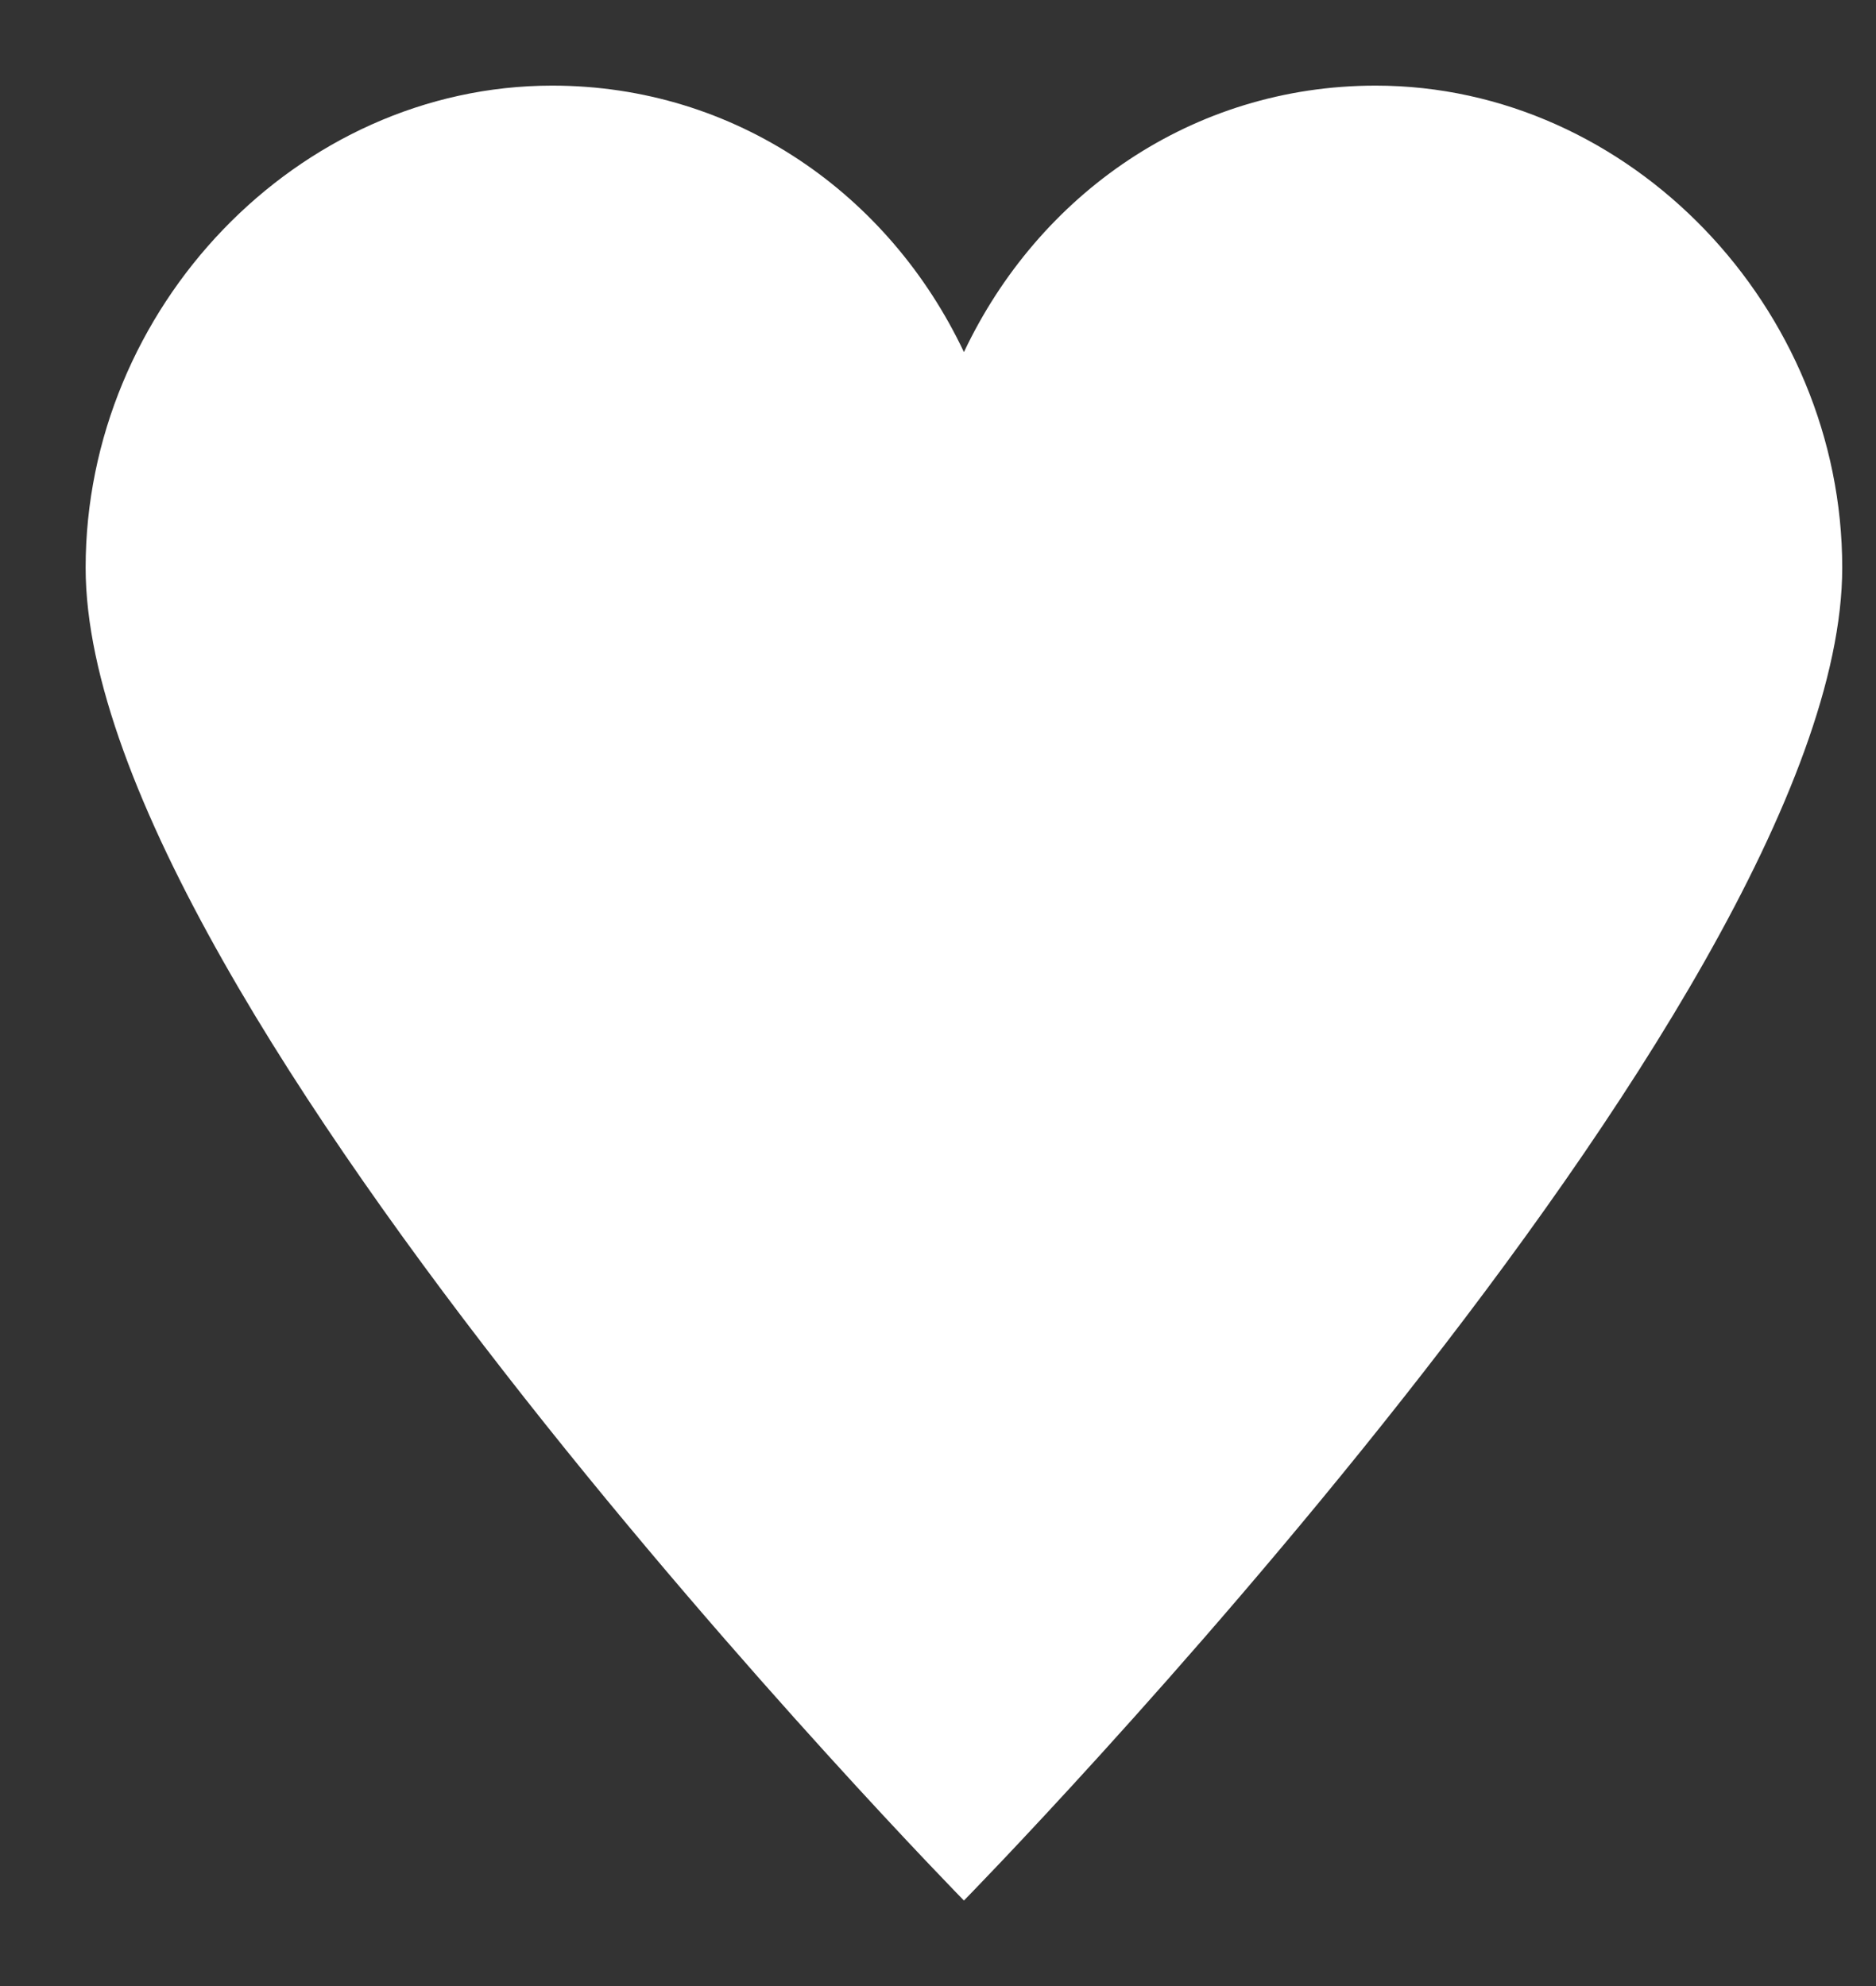
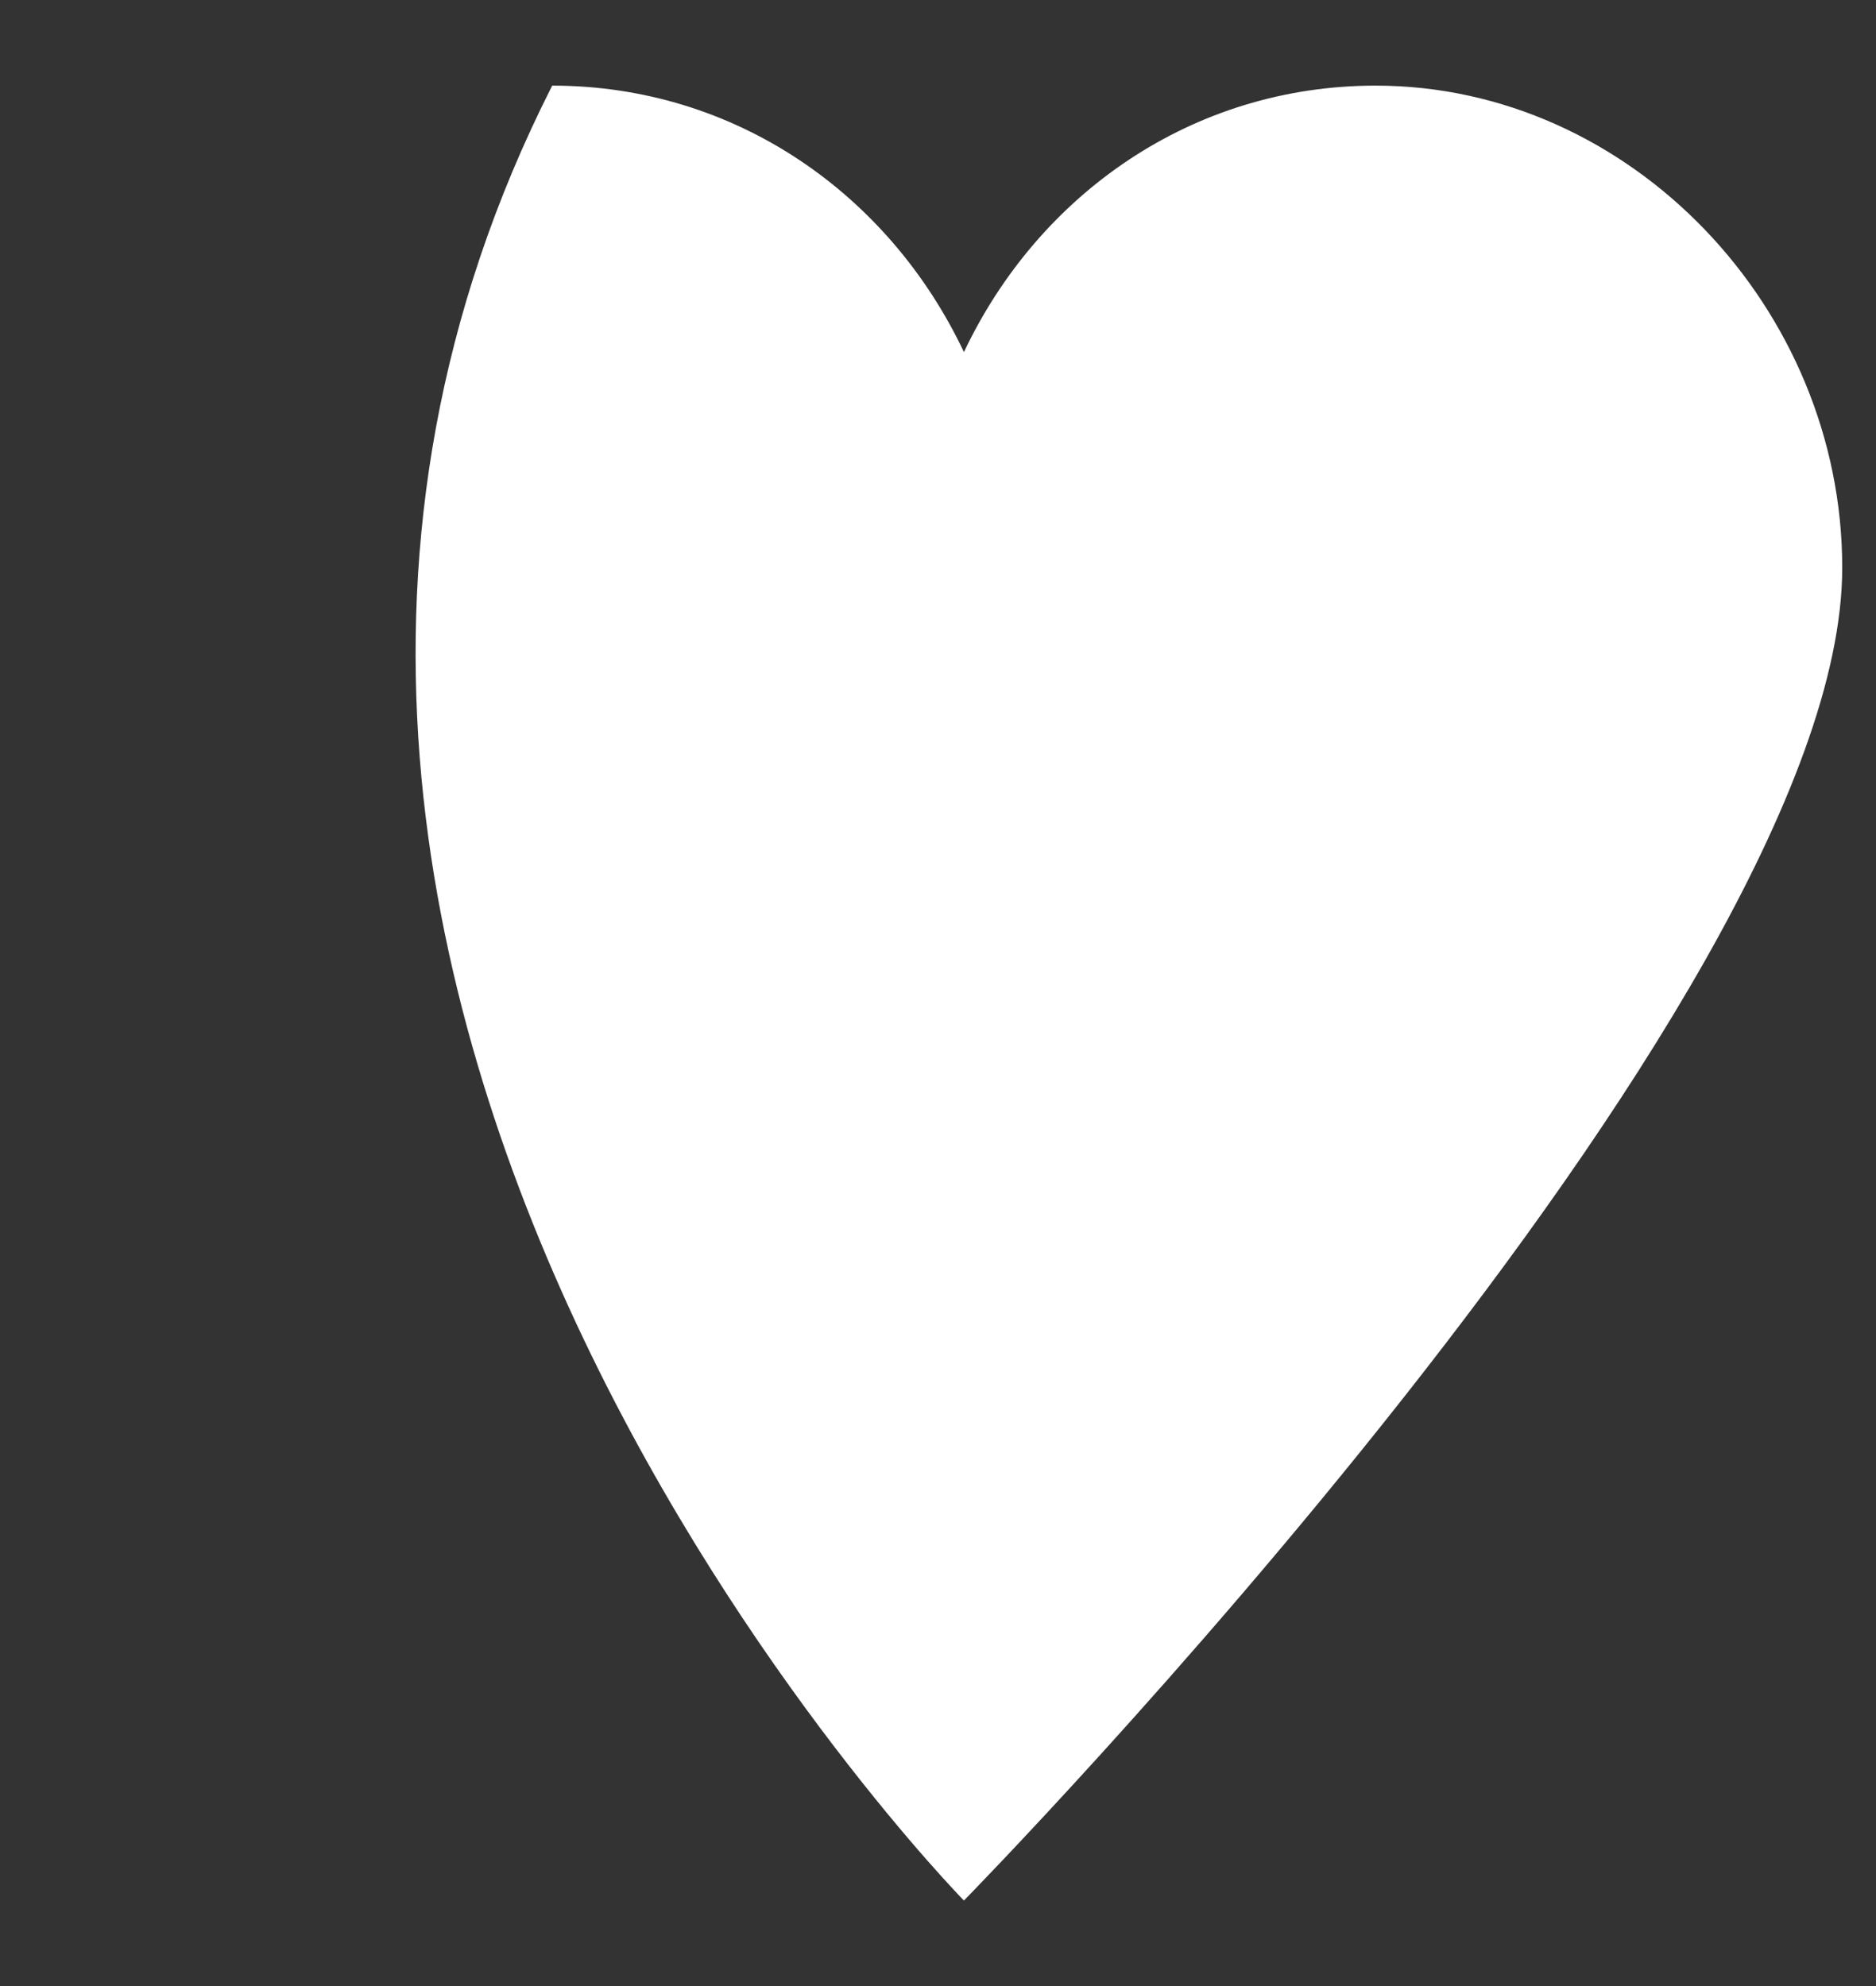
<svg xmlns="http://www.w3.org/2000/svg" width="17" height="18" viewBox="0 0 17 18" fill="none">
  <rect x="0" y="0" width="17" height="18" fill="#333333" stroke="none" />
-   <path d="M12.466 0.776C10.803 0.776 9.411 1.762 8.735 3.191C8.059 1.762 6.667 0.776 5.004 0.776C2.693 0.776 0.776 2.794 0.776 5.145C0.776 9.112 8.735 17.225 8.735 17.225C8.735 17.225 16.694 9.112 16.694 5.145C16.694 2.794 14.777 0.776 12.466 0.776Z" fill="white" />
+   <path d="M12.466 0.776C10.803 0.776 9.411 1.762 8.735 3.191C8.059 1.762 6.667 0.776 5.004 0.776C0.776 9.112 8.735 17.225 8.735 17.225C8.735 17.225 16.694 9.112 16.694 5.145C16.694 2.794 14.777 0.776 12.466 0.776Z" fill="white" />
</svg>